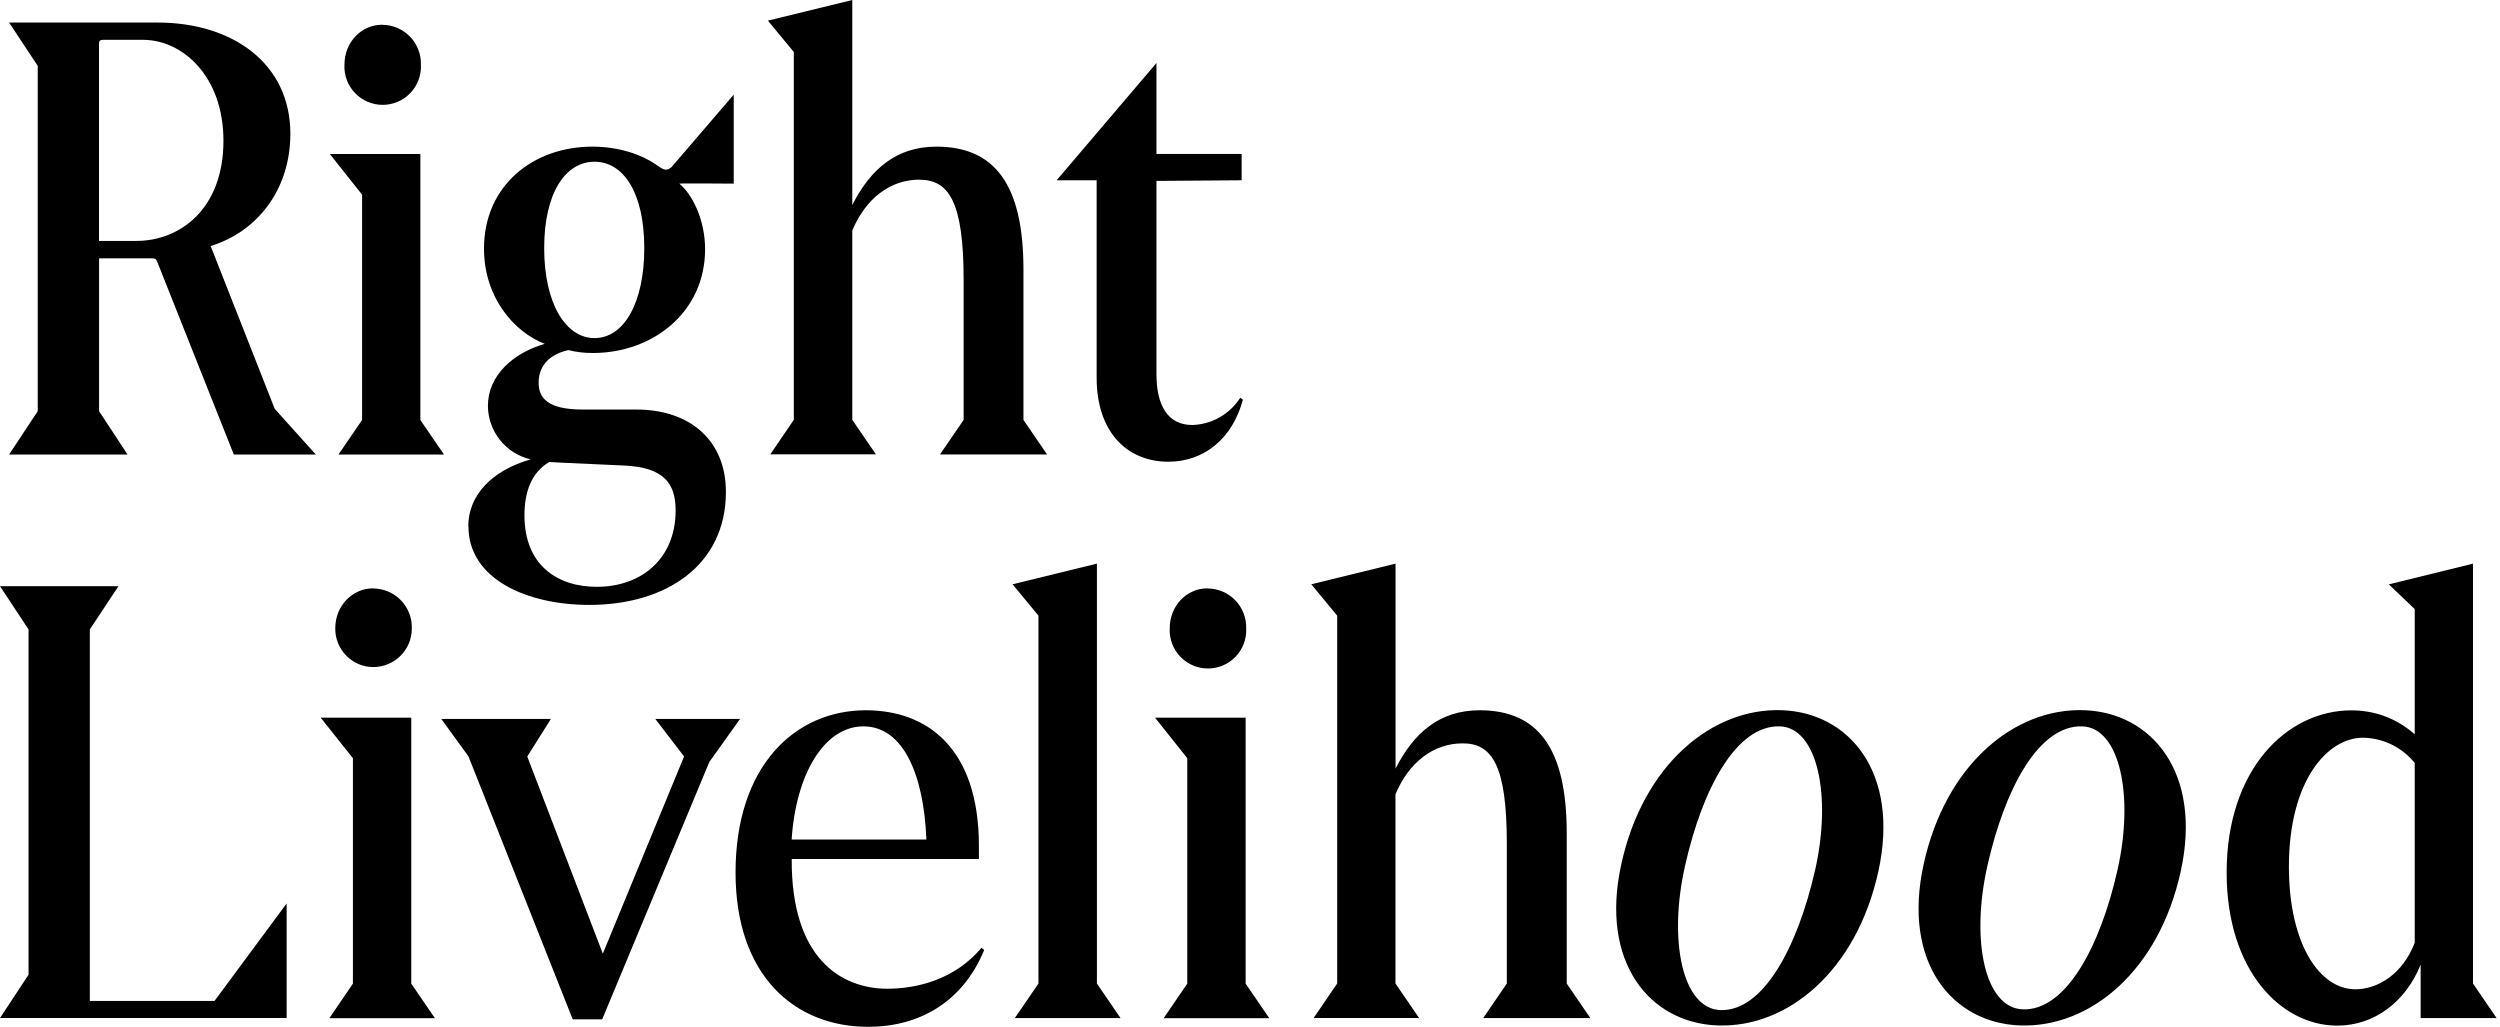
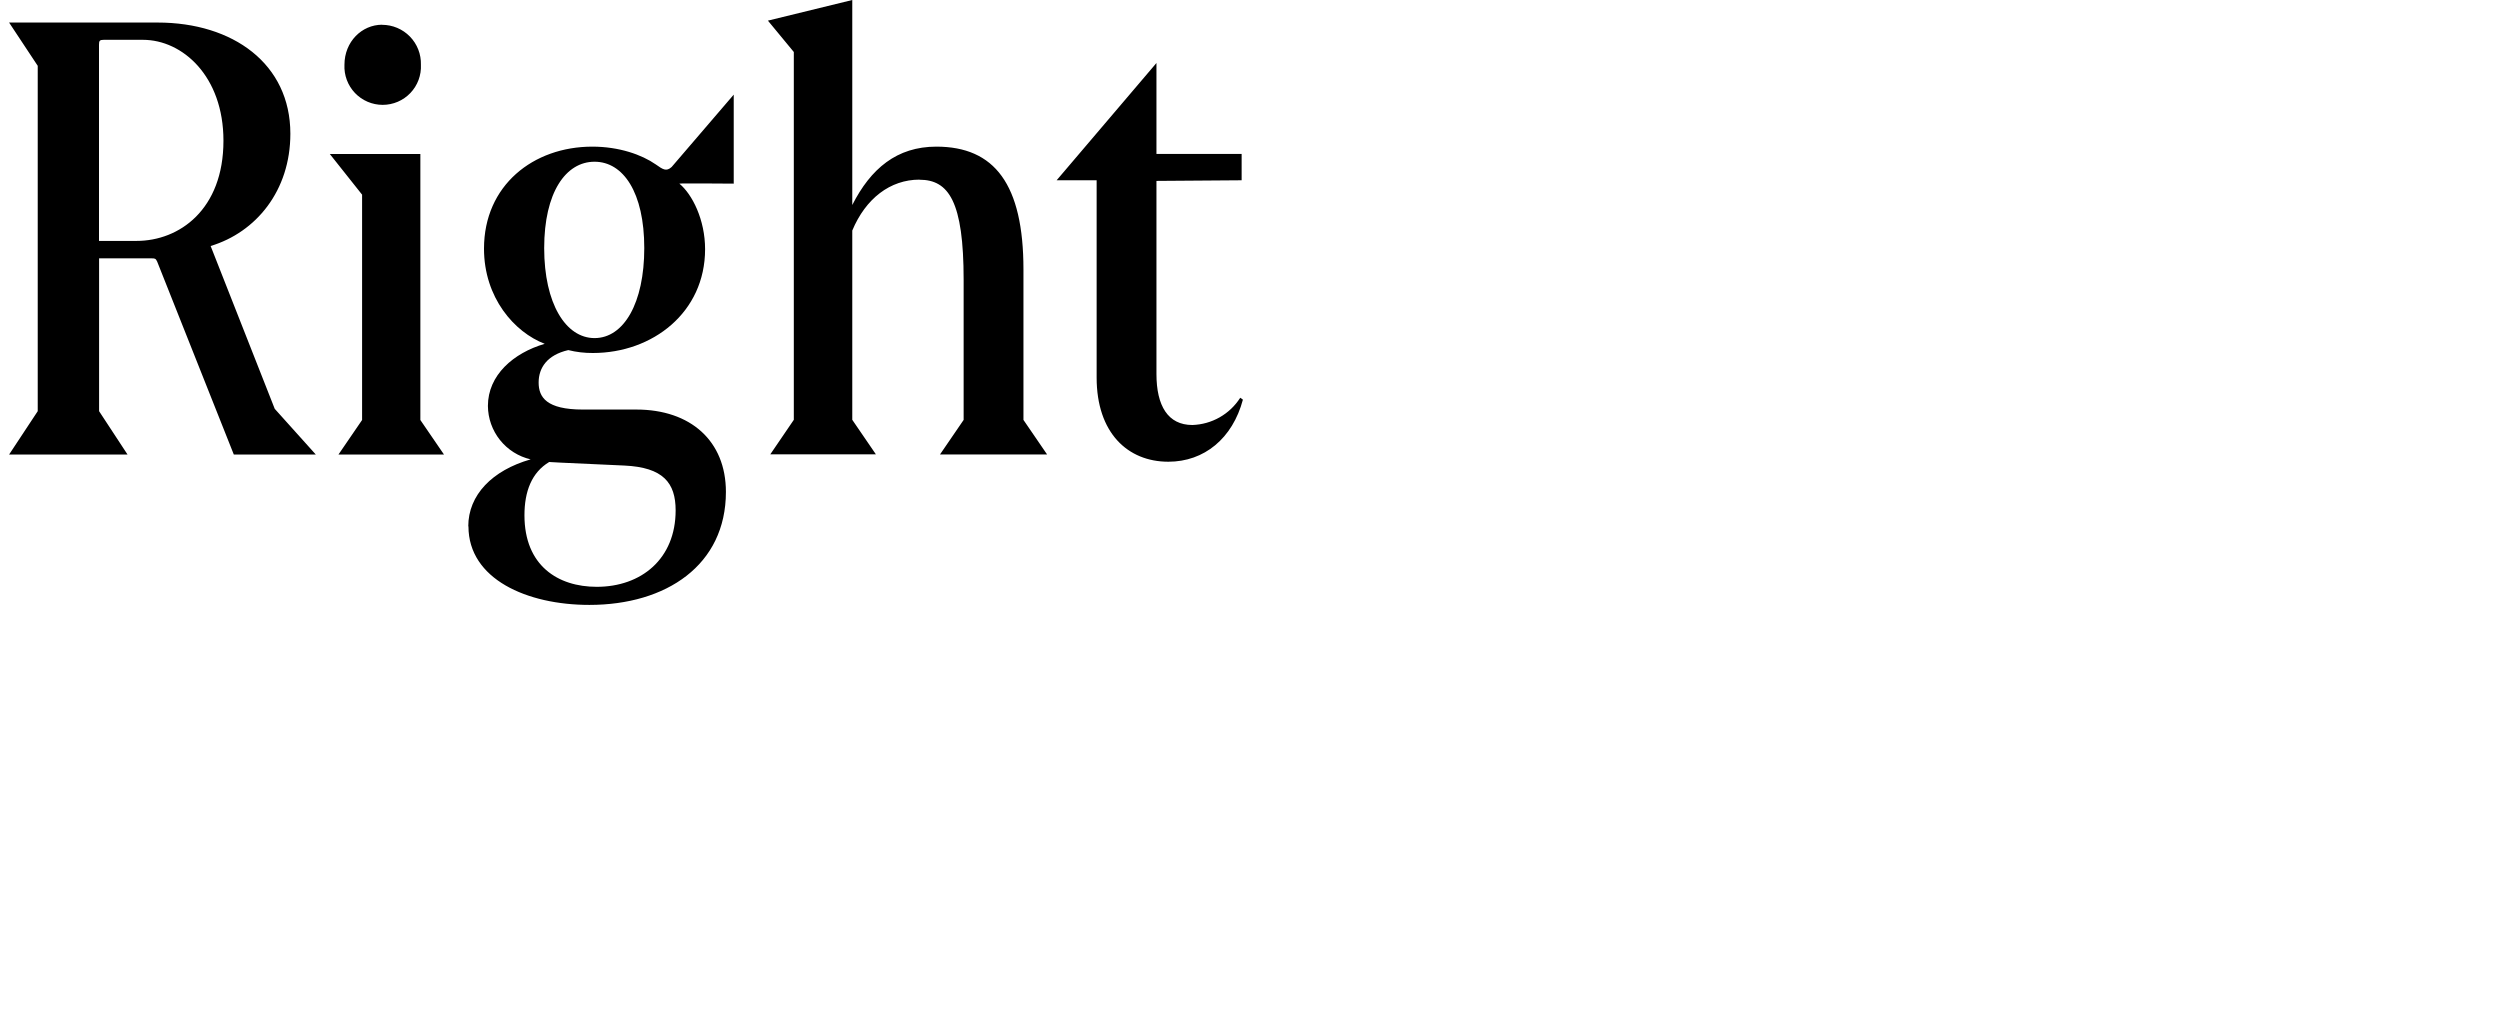
<svg xmlns="http://www.w3.org/2000/svg" width="275" height="113" viewBox="0 0 275 113" fill="none">
  <path d="M51.51 57.9C51.51 54.45 54.14 51.74 58.37 50.53C57.04 50.22 55.853 49.471 55.001 48.405C54.148 47.338 53.679 46.016 53.67 44.65C53.67 41.27 56.47 38.83 59.92 37.82C56.58 36.54 53.24 32.75 53.24 27.35C53.24 20.39 58.66 16.13 65.16 16.13C68.09 16.13 70.59 17.01 72.14 18.09C72.91 18.63 73.28 18.91 73.88 18.37L80.71 10.41V20.2C80.71 20.2 74.67 20.15 74.73 20.2C76.15 21.37 77.56 24.17 77.56 27.41C77.56 34.37 71.78 38.83 65.22 38.83C64.307 38.837 63.396 38.73 62.51 38.51C60.18 39.05 59.25 40.46 59.25 42.08C59.25 43.7 60.12 45.05 64.11 45.05H70C75.96 45.05 79.85 48.5 79.85 54.11C79.85 62.16 73.29 66.54 64.83 66.54C57.98 66.54 51.53 63.71 51.53 57.9H51.51ZM74.32 56.14C74.32 53.1 72.94 51.41 68.68 51.21L61.68 50.89L60.41 50.82C58.49 51.97 57.69 54.05 57.69 56.68C57.69 62.23 61.38 64.55 65.64 64.55C70.54 64.55 74.32 61.48 74.32 56.14ZM136.42 43.76C135.853 44.649 135.077 45.386 134.16 45.907C133.244 46.428 132.214 46.717 131.16 46.75C128.48 46.75 127.21 44.65 127.21 41.14V19.9L136.58 19.83V16.93H127.21V6.93L116.23 19.83H120.63V41.53C120.63 47.62 124.05 50.79 128.52 50.79C132.46 50.79 135.58 48.23 136.72 43.96L136.42 43.75V43.76ZM101.14 19.76C97.92 19.76 95.22 21.84 93.75 25.36V46.18L96.35 49.98H84.73L87.32 46.18V5.72L84.47 2.27L93.75 0V22.55C95.78 18.55 98.65 16.13 103 16.13C109.4 16.13 112.58 20.27 112.58 29.65V46.19L115.18 49.99H103.4L106 46.19V30.79C106 22.16 104.36 19.77 101.14 19.77V19.76ZM39.82 21.4L36.28 16.94H46.24V46.2L48.84 50H37.23L39.83 46.2V21.4H39.82ZM25.72 50L17.29 28.78C17.14 28.45 17.05 28.42 16.73 28.42H10.9V45.23L14.03 50H1L4.15 45.23V7.24L1 2.48H17.34C25.63 2.48 31.94 7.02 31.94 14.71C31.94 20.99 28.16 25.55 23.17 27.06L30.22 44.97L34.74 50H25.72ZM70.87 27.29C70.87 21.17 68.56 17.79 65.4 17.79C62.23 17.79 59.86 21.17 59.86 27.29C59.86 33.41 62.24 37.19 65.4 37.19C68.62 37.19 70.87 33.34 70.87 27.29ZM10.89 26.5H15.02C19.73 26.5 24.58 23.05 24.58 15.48C24.58 8.38 20.08 4.38 15.72 4.38H11.42C10.97 4.38 10.89 4.48 10.89 4.91V26.51V26.5ZM42.03 2.73C42.601 2.73 43.166 2.844 43.692 3.066C44.218 3.288 44.694 3.613 45.093 4.023C45.491 4.432 45.803 4.917 46.01 5.449C46.218 5.981 46.316 6.549 46.3 7.12C46.328 7.689 46.24 8.259 46.041 8.793C45.842 9.327 45.537 9.816 45.144 10.229C44.75 10.642 44.277 10.97 43.753 11.195C43.229 11.419 42.665 11.535 42.095 11.535C41.525 11.535 40.961 11.419 40.437 11.195C39.913 10.97 39.44 10.642 39.046 10.229C38.653 9.816 38.348 9.327 38.149 8.793C37.95 8.259 37.862 7.689 37.89 7.12C37.89 4.59 39.8 2.72 42.03 2.72V2.73Z" fill="black" />
-   <path d="M87.09 94.5C87.02 105.37 92.48 108.76 97.61 108.76C100.9 108.76 105.05 107.73 107.96 104.26L108.26 104.5C105.9 110.24 101.1 112.95 95.51 112.95C87.41 112.95 80.91 107.33 80.91 95.98C80.91 84.22 87.47 78.13 95.24 78.13C101.96 78.13 107.68 82.26 107.68 93.07V94.49H87.09V94.5ZM178.34 95.07C180.75 84.07 188.34 77.87 195.97 78.12C203.42 78.37 209 84.99 206.62 95.85C204.2 106.85 196.62 113.05 188.99 112.8C181.53 112.56 175.95 105.94 178.34 95.07ZM211.6 95.07C214.01 84.07 221.6 77.87 229.23 78.12C236.69 78.37 242.27 84.99 239.88 95.85C237.47 106.85 229.88 113.05 222.25 112.8C214.8 112.56 209.21 105.94 211.6 95.07ZM266.27 112V106.12C264.6 110.24 261.14 112.82 257.09 112.82C250.95 112.82 244.93 106.8 244.93 95.98C244.93 84.56 251.61 78.14 258.64 78.14C261.02 78.14 263.47 78.88 265.62 80.77V67L262.77 64.28L272.03 62V108.19L274.63 111.99H266.27V112ZM58 83.22L66.31 104.9L75.25 83.21L72.08 79.08H81.41L78.03 83.81L66.24 112.13H63L51.53 83.2L48.54 79.08H60.6L58 83.22ZM130.6 83.4L127.05 78.94H137.02V108.2L139.62 112H128L130.6 108.2V83.4ZM38.82 83.4L35.27 78.94H45.24V108.2L47.84 112H36.23L38.82 108.2V83.4ZM160.9 81.77C157.68 81.77 154.98 83.85 153.5 87.37V108.18L156.1 111.98H144.5L147.09 108.18V67.72L144.24 64.27L153.51 62V84.55C155.54 80.55 158.41 78.13 162.76 78.13C169.16 78.13 172.34 82.27 172.34 91.65V108.19L174.94 111.99H163.15L165.75 108.19V92.79C165.75 84.16 164.12 81.77 160.9 81.77ZM120.66 108.19L123.26 111.99H111.63L114.23 108.19V67.72L111.38 64.27L120.66 62V108.19ZM9.88 69.24V110.1H23.6L31.53 99.38V111.98H0L3.14 107.22V69.24L0 64.48H13.03L9.88 69.24ZM199.66 95.72C201.53 87.44 199.88 80.04 195.8 79.9C191 79.74 187.28 86.71 185.36 95.21C183.49 103.49 185.07 110.97 189.26 111.11C193.95 111.26 197.73 104.21 199.66 95.71V95.72ZM232.92 95.72C234.79 87.44 233.14 80.04 229.06 79.9C224.27 79.74 220.54 86.71 218.62 95.21C216.75 103.49 218.34 110.9 222.52 111.03C227.21 111.18 231 104.22 232.92 95.72ZM265.62 103.7V83.93C264.933 83.075 264.066 82.383 263.081 81.902C262.096 81.422 261.016 81.165 259.92 81.15C256.07 81.15 251.78 85.79 251.78 95.34C251.78 103.88 255.18 108.82 259.08 108.82C261.54 108.82 264.28 107.18 265.62 103.7ZM87.08 92.35H101.9C101.64 85.33 99.4 79.9 94.98 79.9C90.71 79.9 87.56 85.06 87.08 92.35ZM132.8 64.73C133.372 64.728 133.938 64.842 134.465 65.063C134.993 65.285 135.47 65.61 135.869 66.019C136.268 66.429 136.581 66.914 136.789 67.447C136.997 67.979 137.096 68.548 137.08 69.12C137.108 69.689 137.02 70.259 136.821 70.793C136.622 71.327 136.317 71.816 135.924 72.229C135.53 72.641 135.057 72.97 134.533 73.195C134.009 73.419 133.445 73.535 132.875 73.535C132.305 73.535 131.741 73.419 131.217 73.195C130.693 72.97 130.22 72.641 129.826 72.229C129.433 71.816 129.128 71.327 128.929 70.793C128.73 70.259 128.642 69.689 128.67 69.12C128.67 66.59 130.57 64.72 132.8 64.72V64.73ZM41.03 64.73C41.601 64.73 42.166 64.844 42.692 65.066C43.218 65.288 43.694 65.614 44.093 66.023C44.491 66.432 44.803 66.917 45.01 67.449C45.218 67.981 45.316 68.549 45.3 69.12C45.3 71.52 43.38 73.38 41.03 73.38C39.915 73.364 38.852 72.907 38.074 72.108C37.296 71.309 36.867 70.235 36.88 69.12C36.88 66.59 38.8 64.72 41.03 64.72V64.73Z" fill="black" />
</svg>